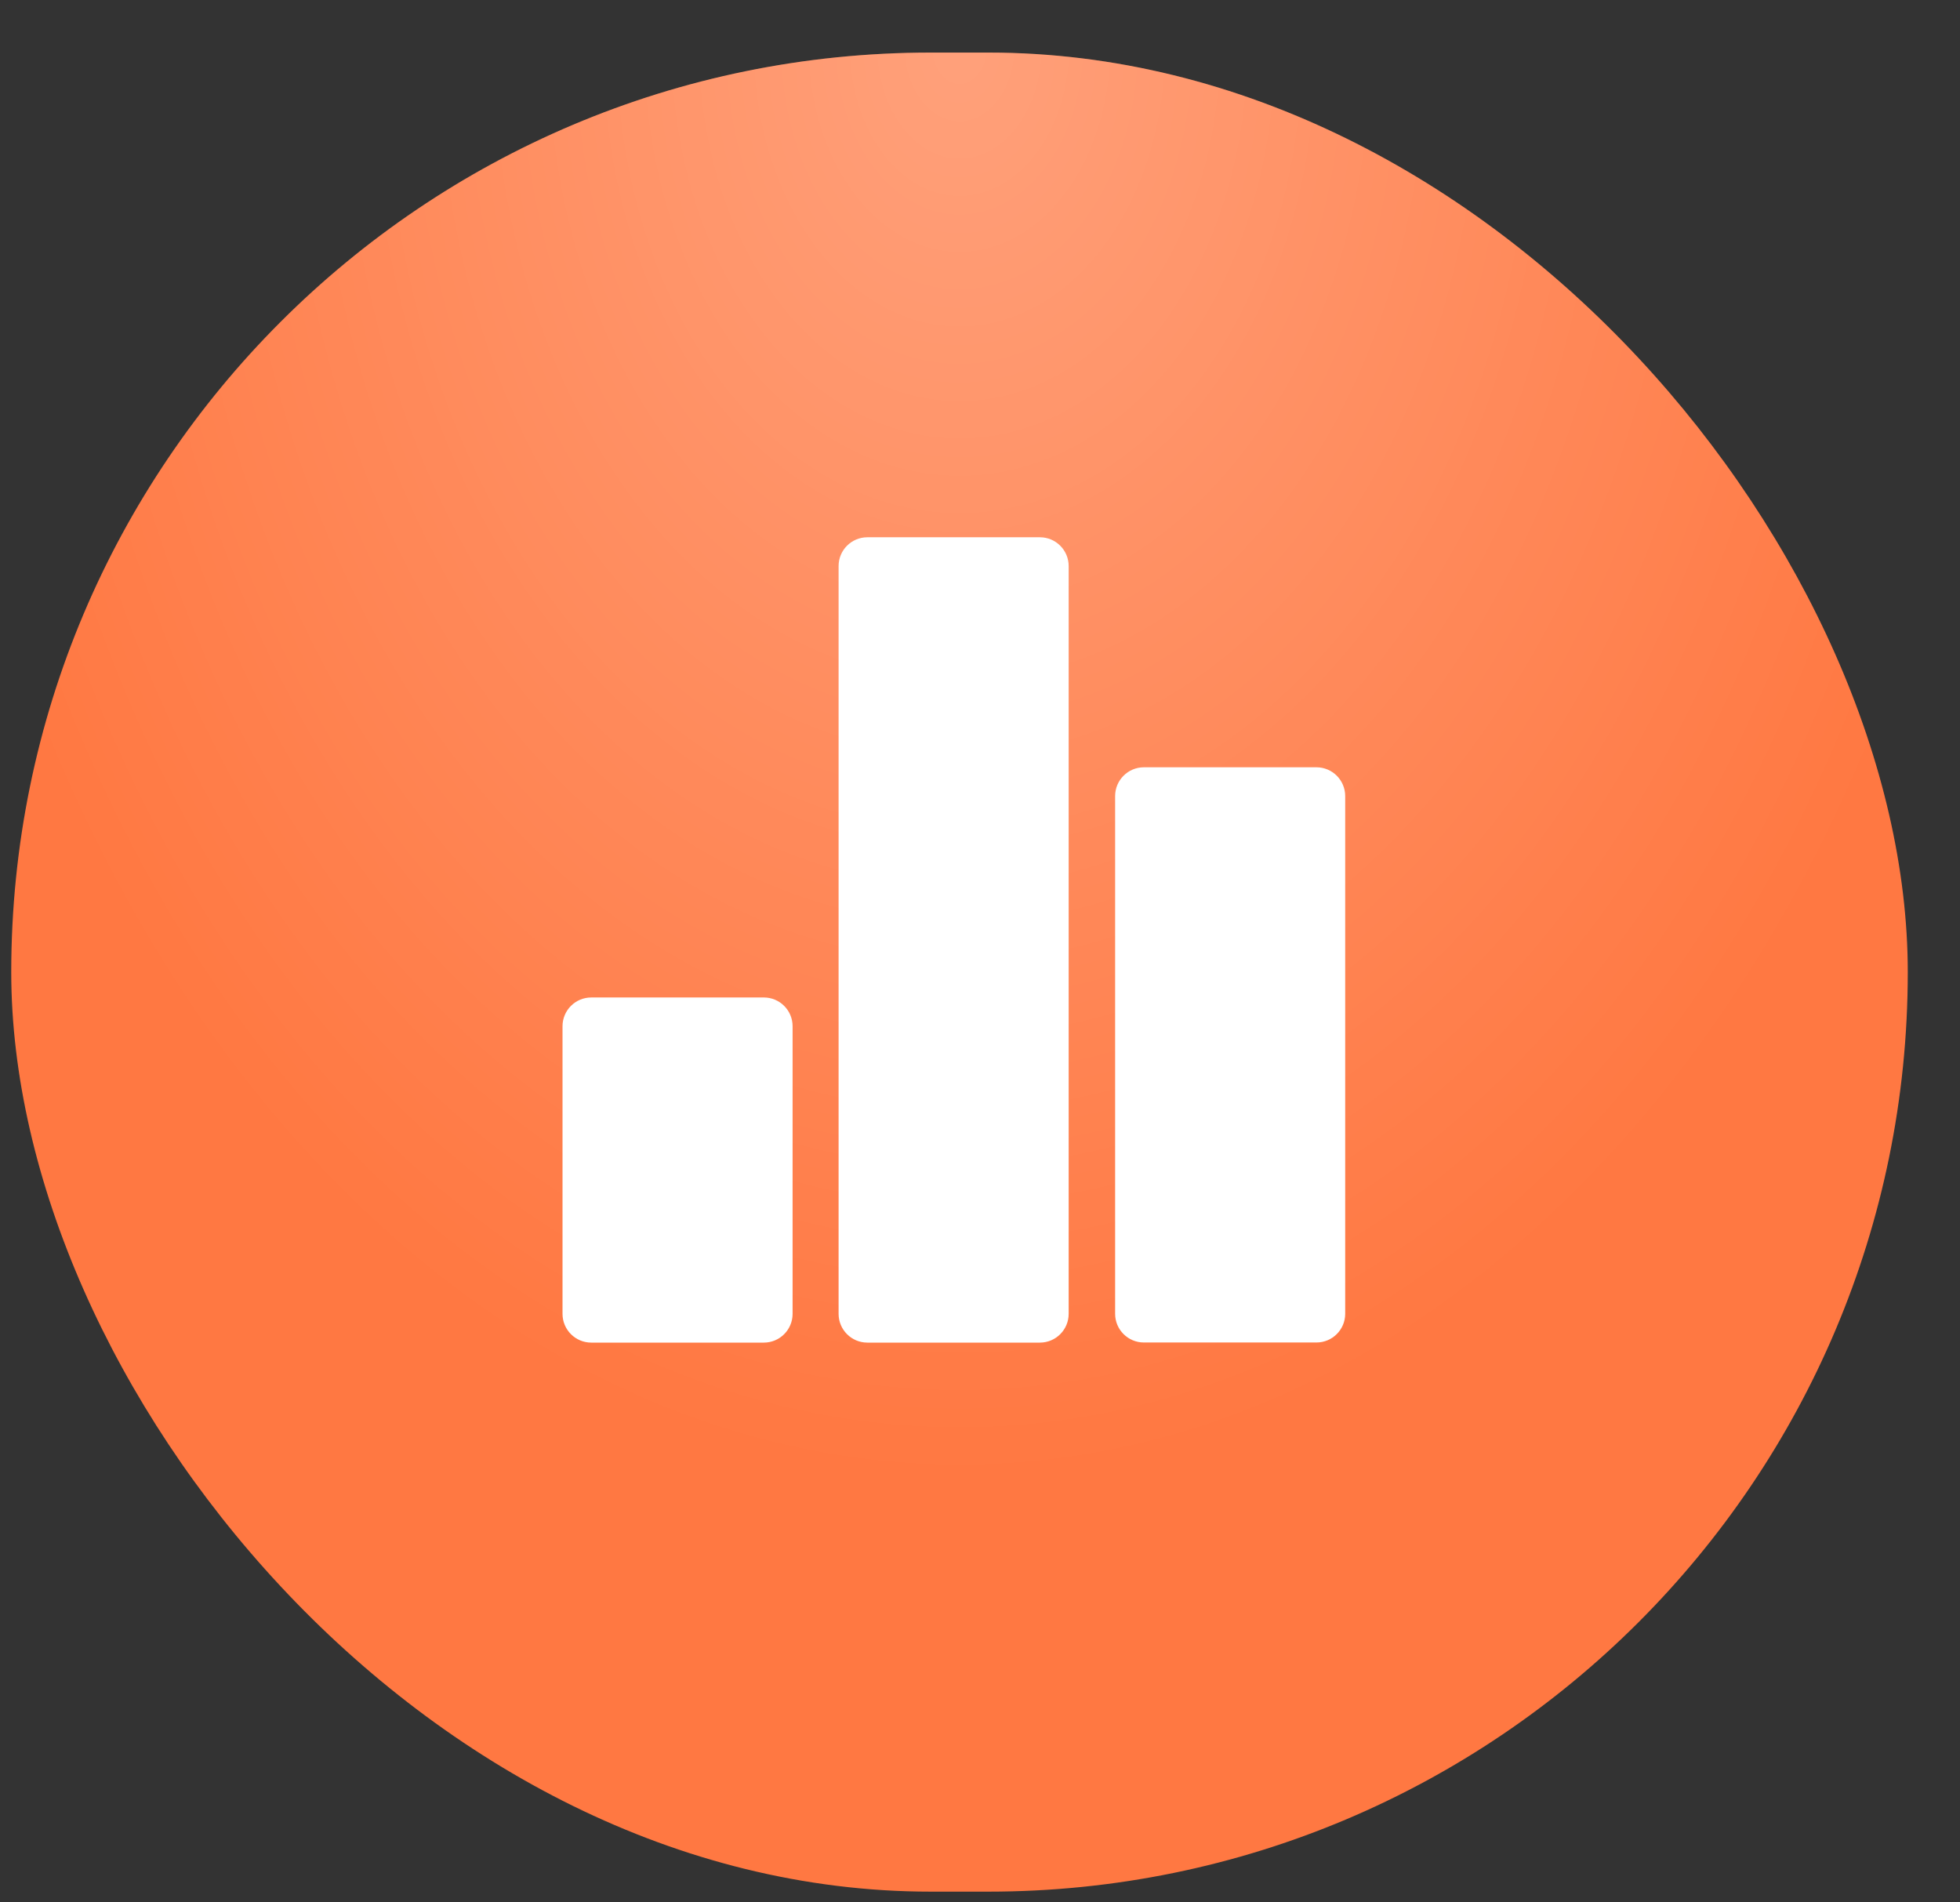
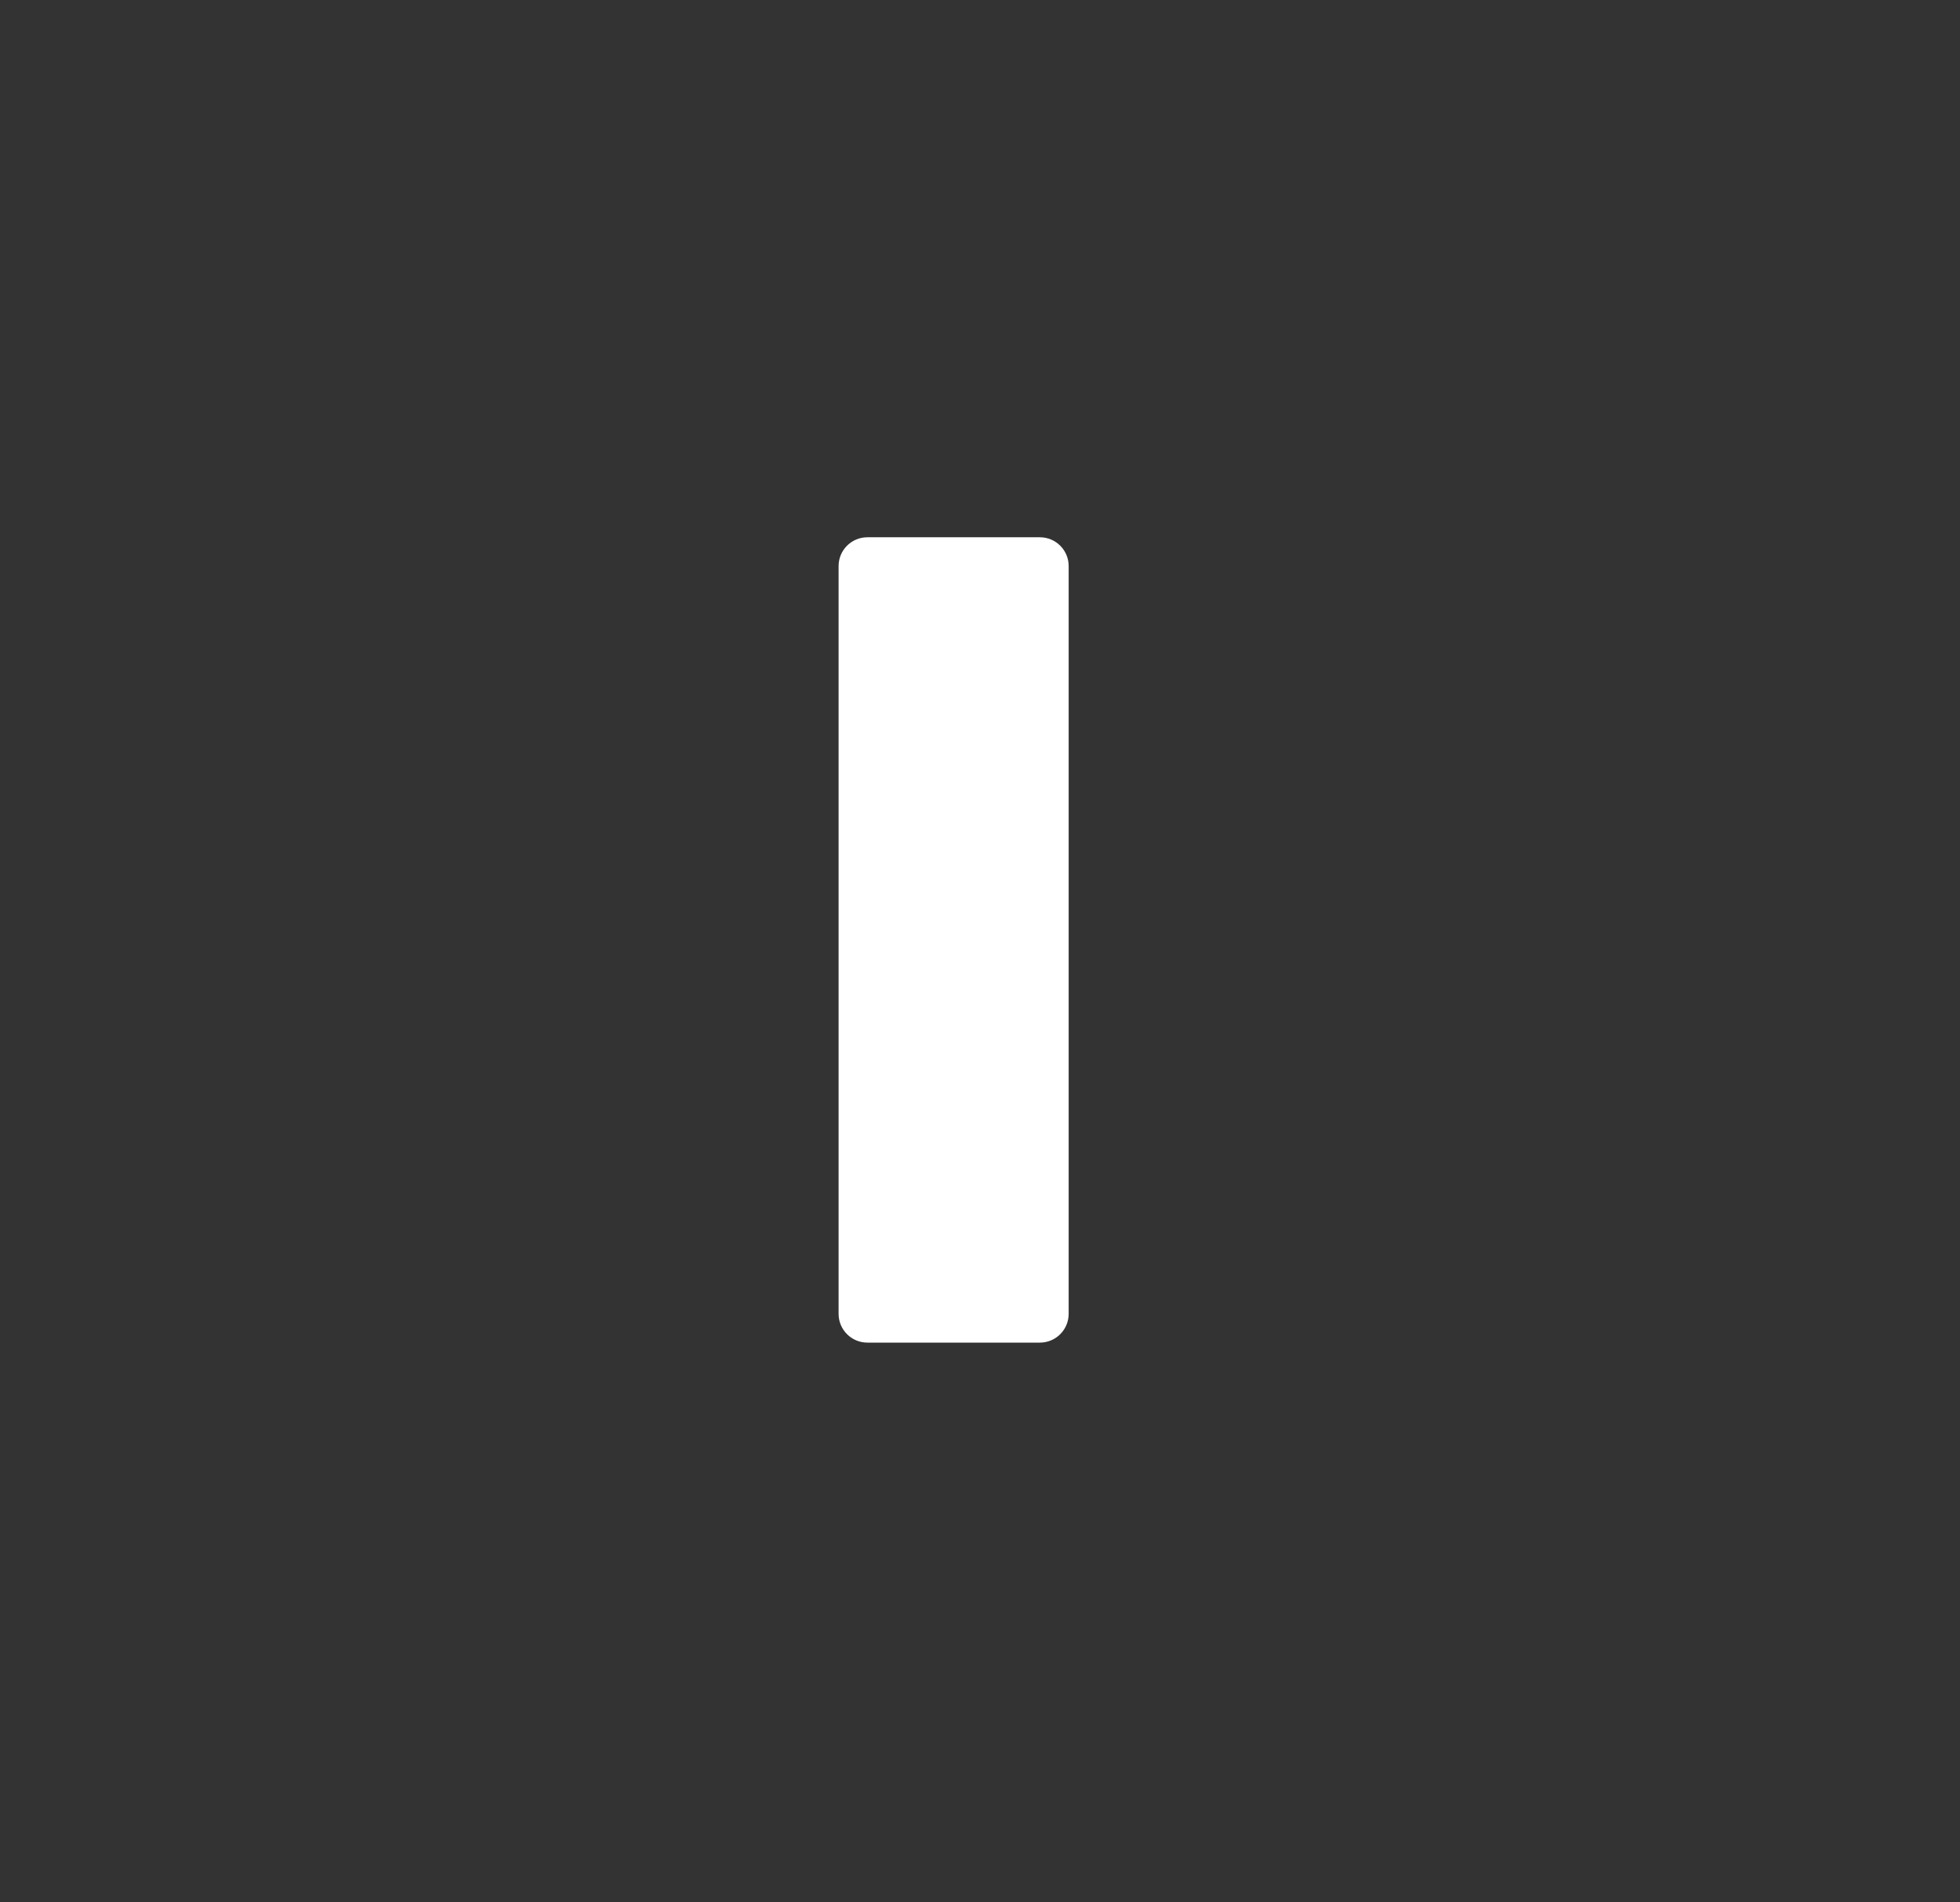
<svg xmlns="http://www.w3.org/2000/svg" width="34" height="33" viewBox="0 0 34 33" fill="none">
  <rect x="0" y="0" width="34" height="33" fill="#333333" stroke="none" />
-   <rect x="0.195" y="0.912" width="32.899" height="31.902" rx="15.951" fill="#FF7842" />
-   <rect x="0.195" y="0.912" width="32.899" height="31.902" rx="15.951" fill="url(#paint0_radial_5903_3395)" fill-opacity="0.3" />
-   <path d="M13.25 17.303H10.257C9.981 17.303 9.758 17.526 9.758 17.802V22.791C9.758 23.066 9.981 23.29 10.257 23.29H13.25C13.526 23.29 13.749 23.066 13.749 22.791V17.802C13.749 17.526 13.526 17.303 13.25 17.303Z" fill="white" />
-   <path d="M22.836 13.31H19.843C19.567 13.31 19.344 13.534 19.344 13.809V22.79C19.344 23.065 19.567 23.288 19.843 23.288H22.836C23.112 23.288 23.335 23.065 23.335 22.79V13.809C23.335 13.534 23.112 13.31 22.836 13.31Z" fill="white" />
  <path d="M18.039 9.32H15.046C14.77 9.32 14.547 9.544 14.547 9.819V22.791C14.547 23.066 14.77 23.29 15.046 23.29H18.039C18.315 23.29 18.538 23.066 18.538 22.791V9.819C18.538 9.544 18.315 9.32 18.039 9.32Z" fill="white" />
  <defs>
    <radialGradient id="paint0_radial_5903_3395" cx="0" cy="0" r="1" gradientUnits="userSpaceOnUse" gradientTransform="translate(16.645 0.912) scale(18.095 24.599)">
      <stop stop-color="white" />
      <stop offset="1" stop-color="white" stop-opacity="0" />
    </radialGradient>
  </defs>
</svg>